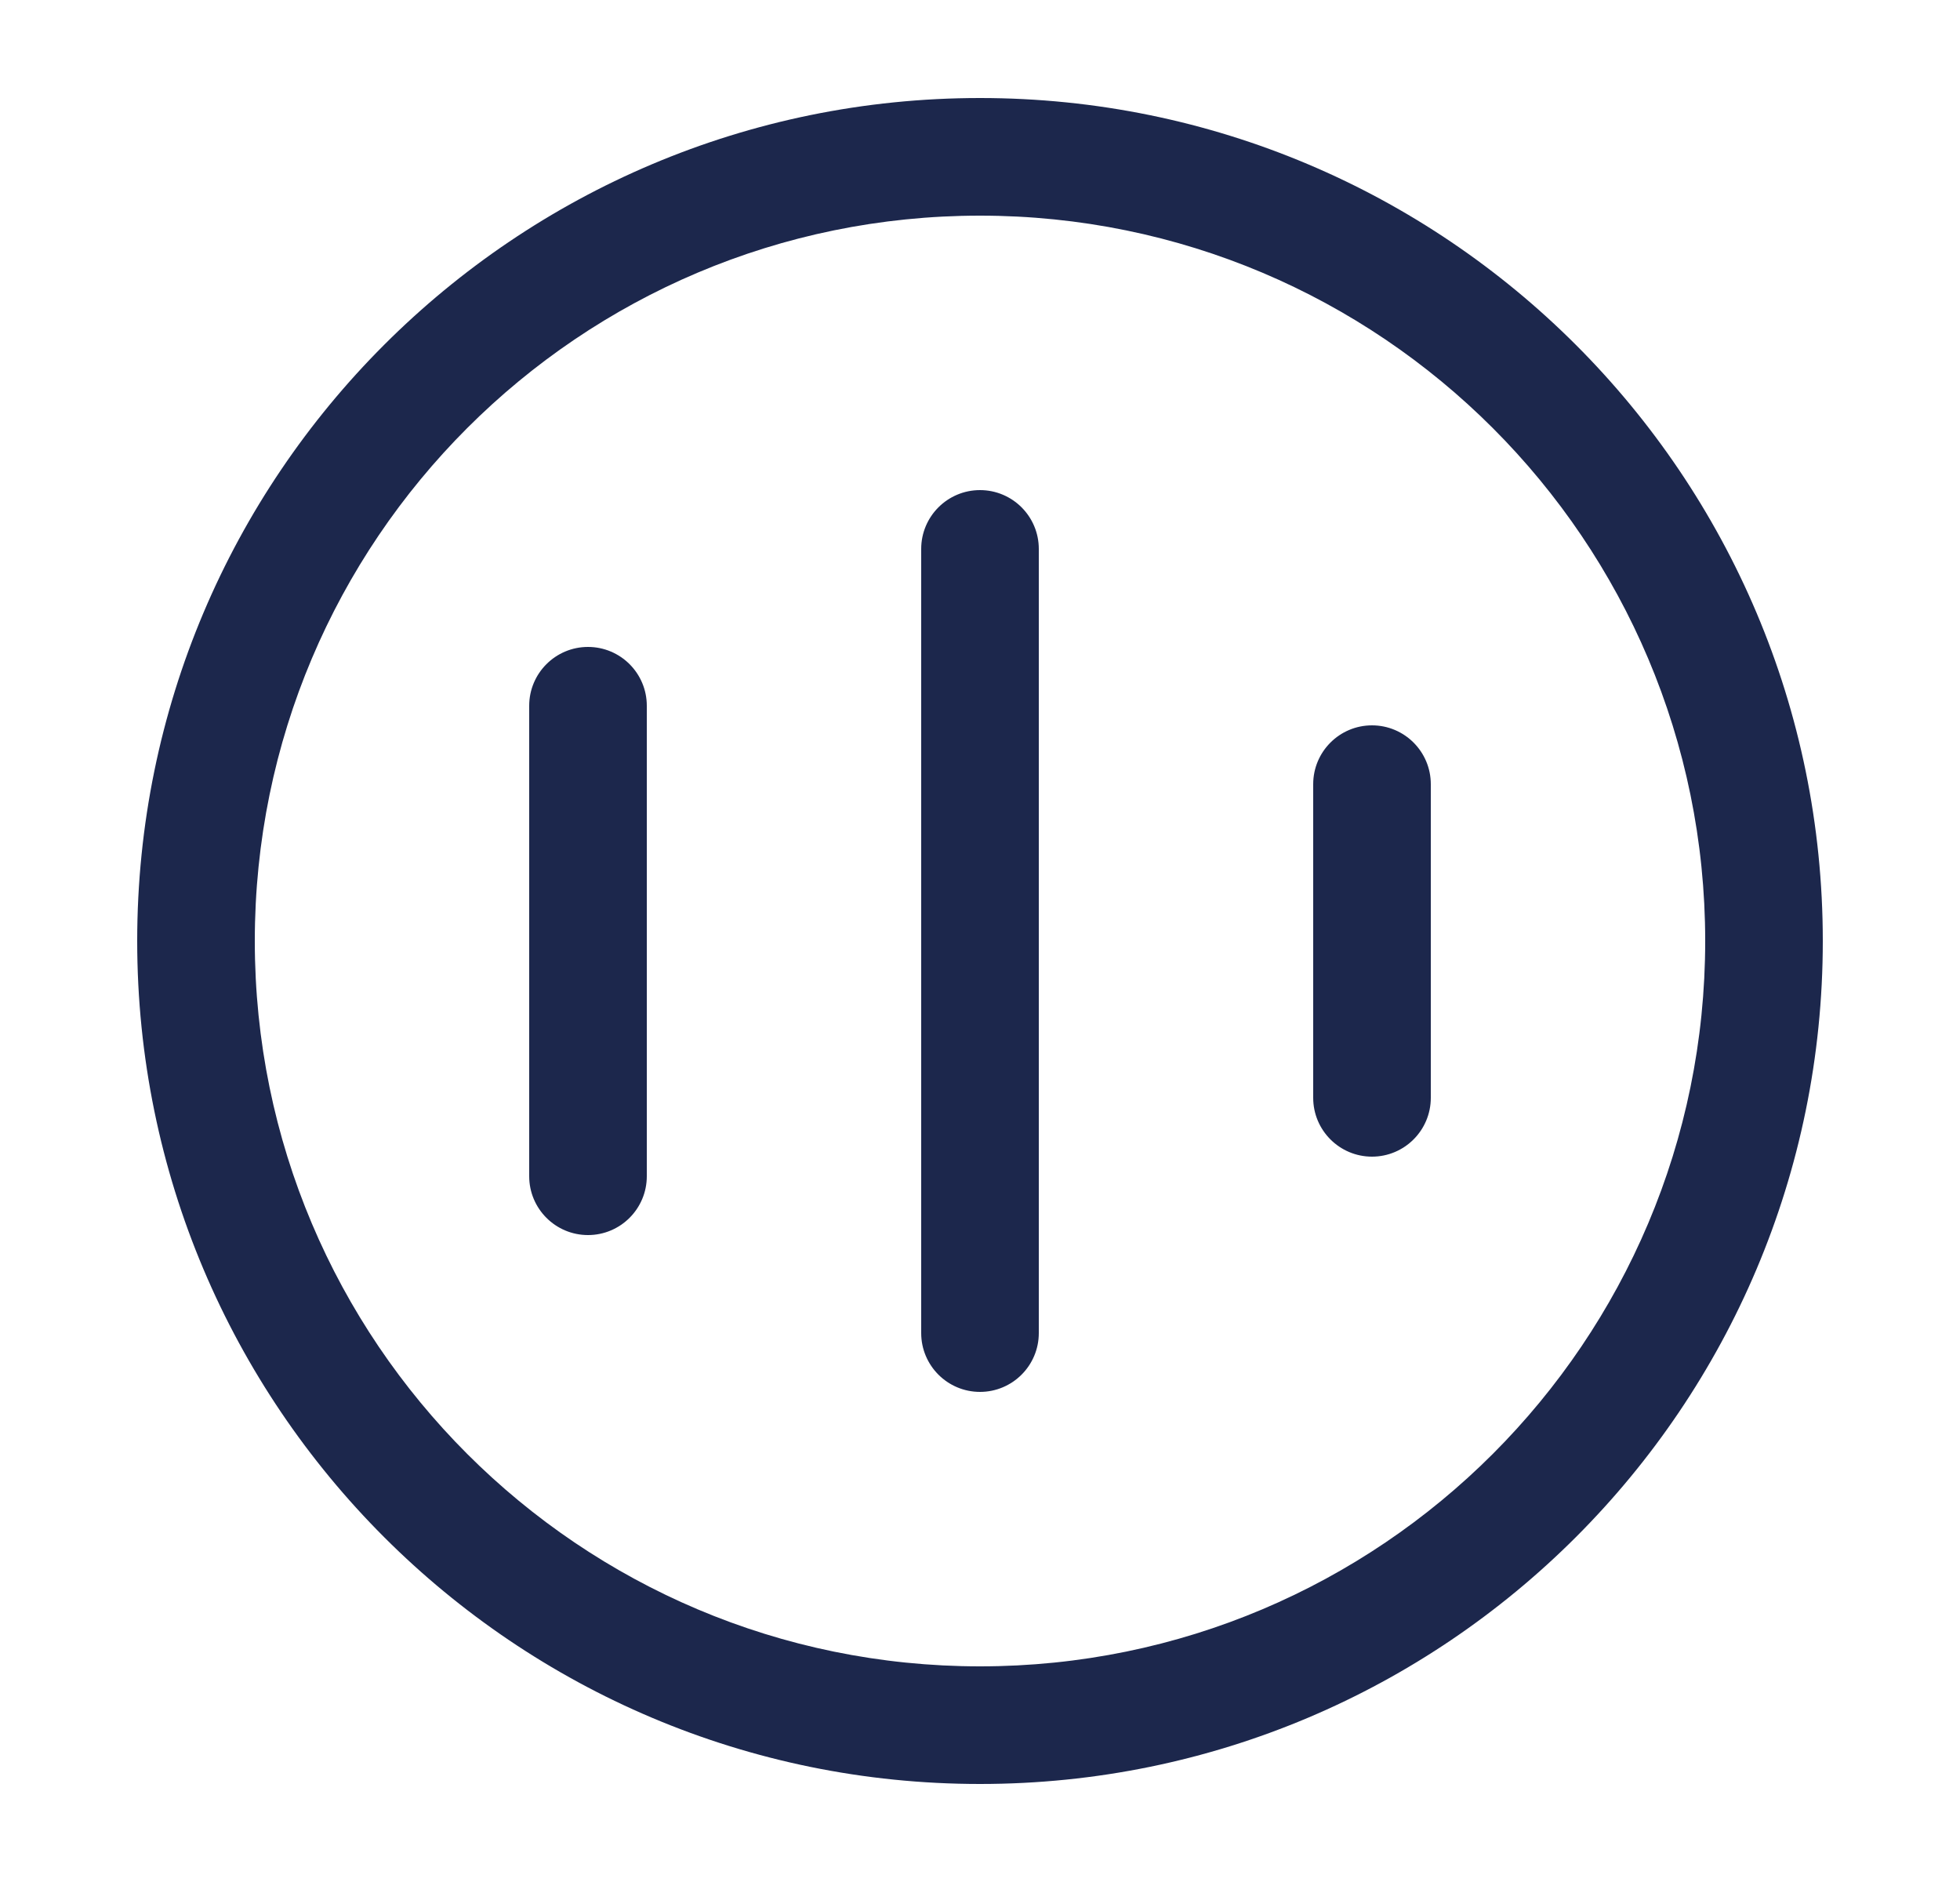
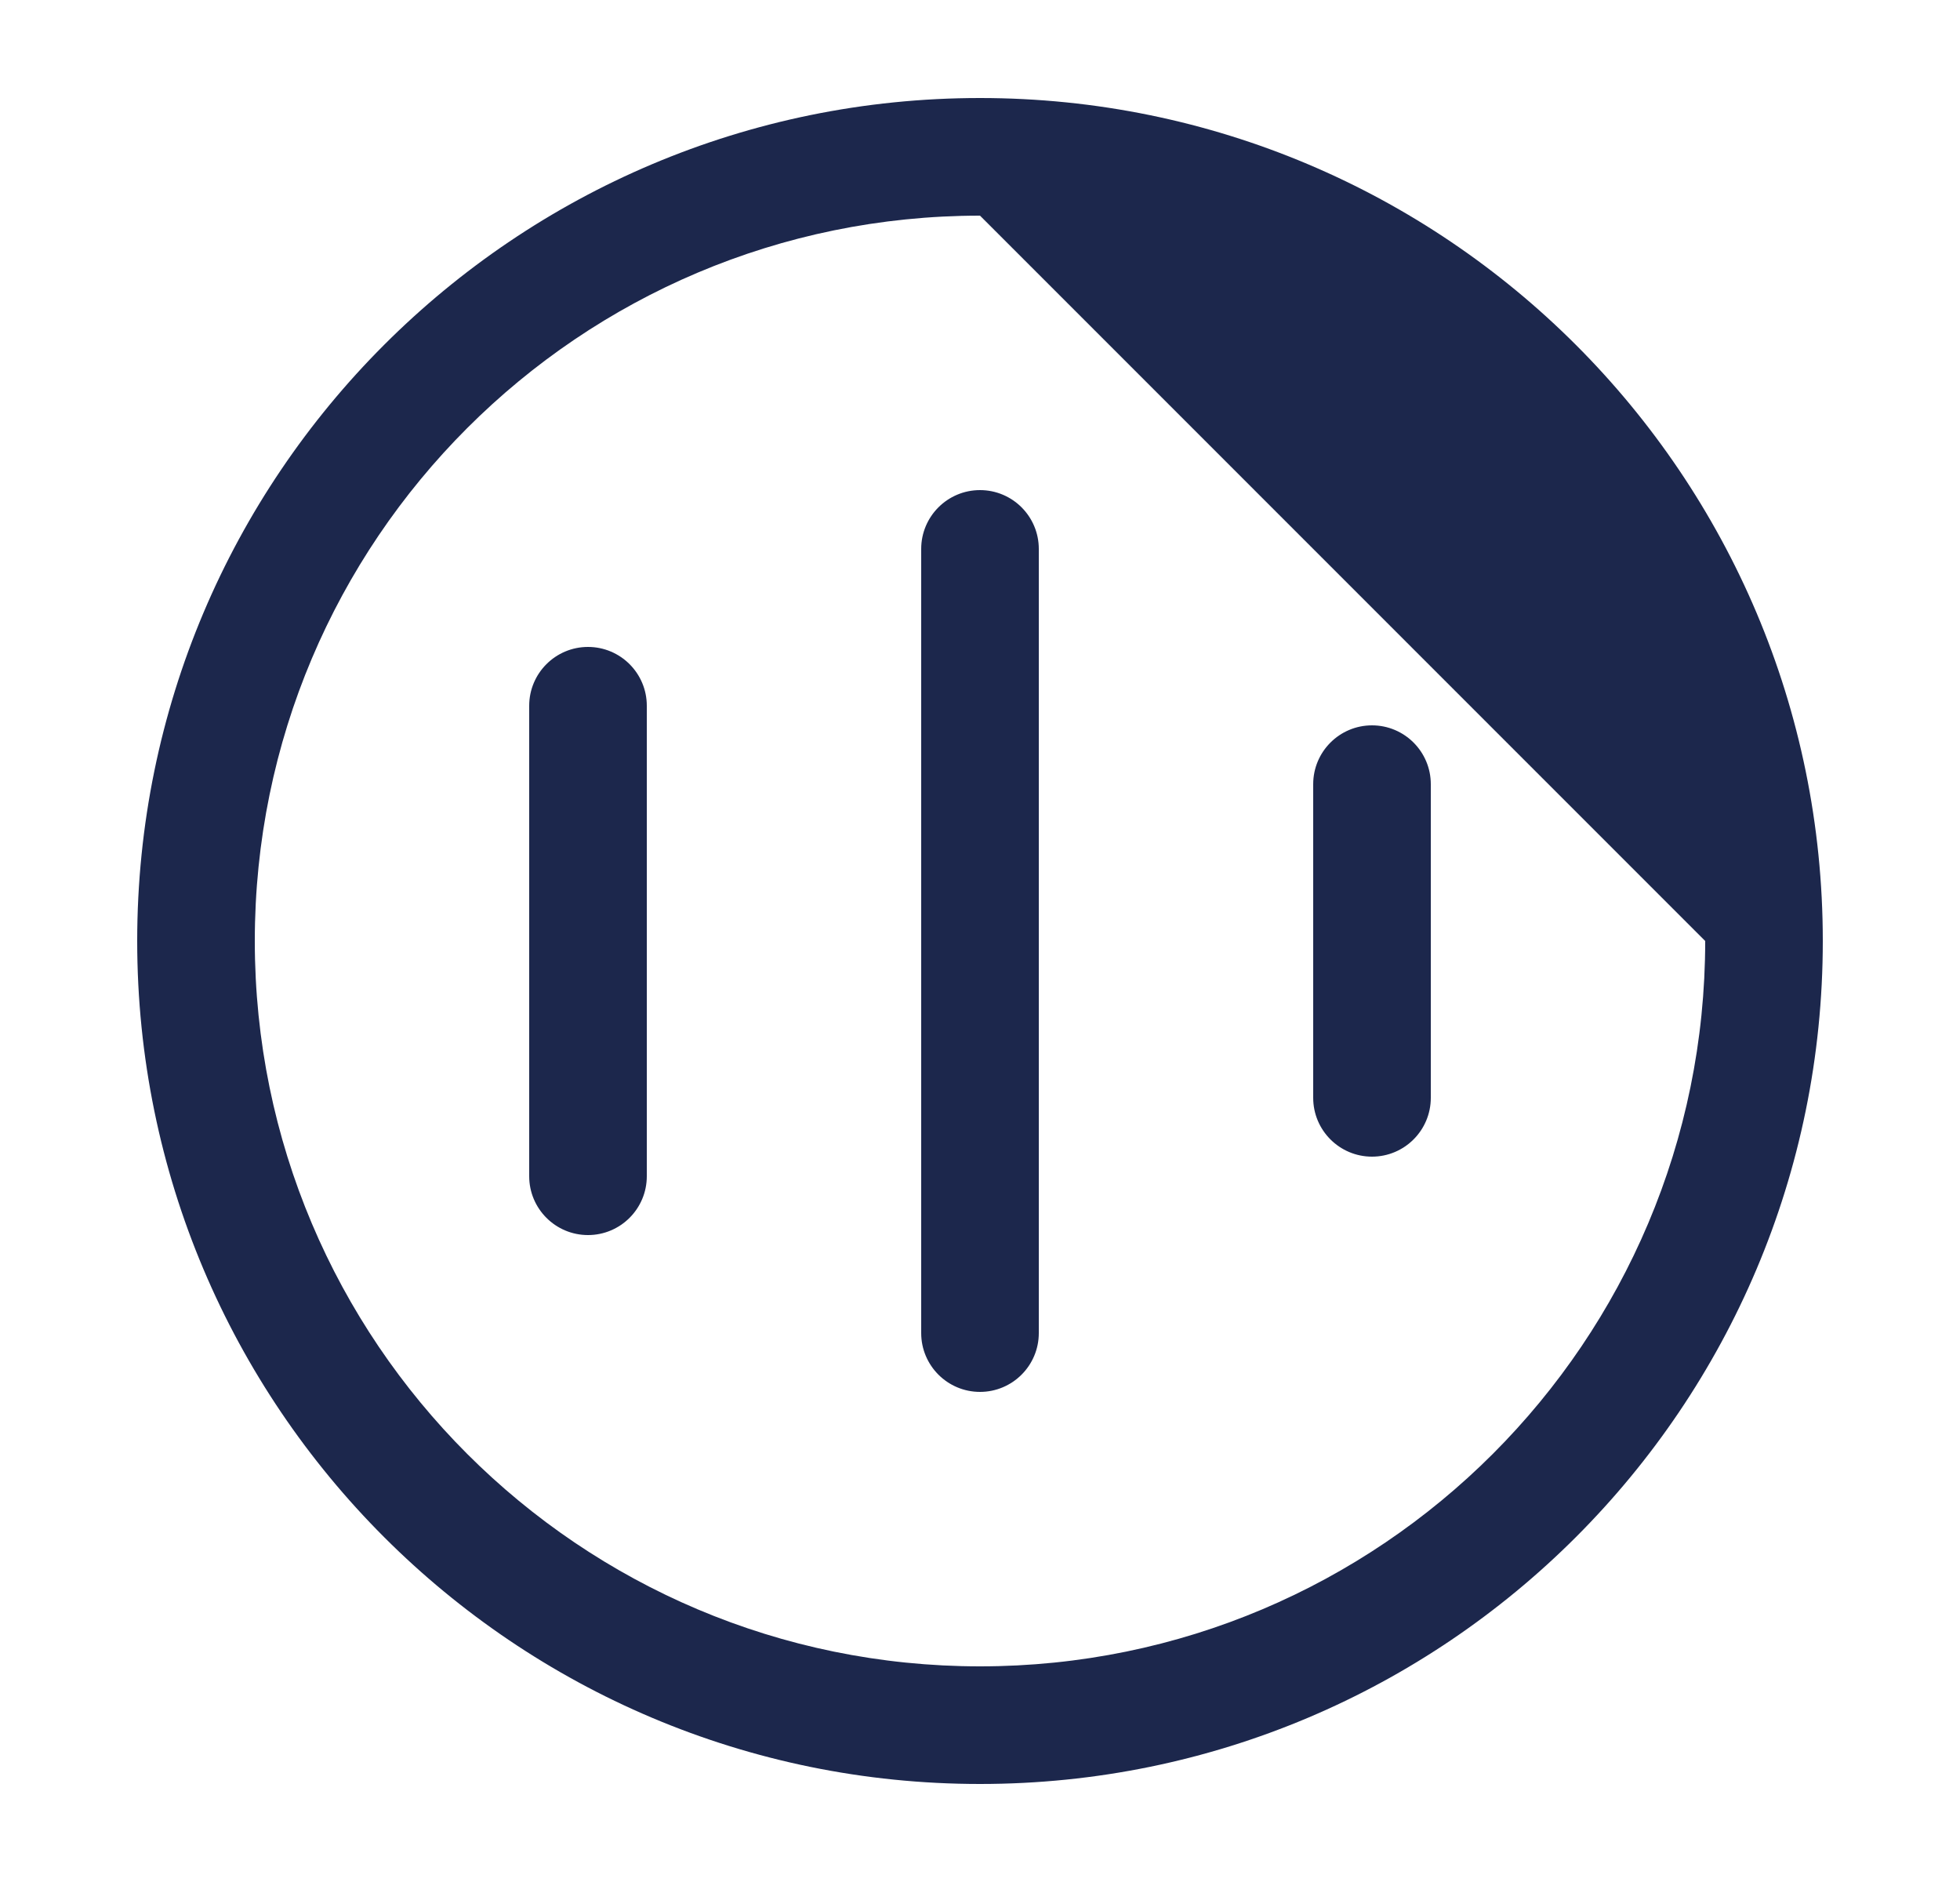
<svg xmlns="http://www.w3.org/2000/svg" fill="none" viewBox="0 0 25 24" height="24" width="25">
-   <path fill="#1C274C" d="M1.75 12C1.75 6.063 6.563 1.25 12.5 1.25C18.437 1.25 23.25 6.063 23.25 12C23.25 17.937 18.437 22.75 12.5 22.75C6.563 22.75 1.75 17.937 1.75 12ZM12.5 2.75C7.391 2.75 3.25 6.891 3.25 12C3.25 17.109 7.391 21.25 12.5 21.25C17.609 21.25 21.75 17.109 21.75 12C21.75 6.891 17.609 2.75 12.5 2.75ZM12.5 6.25C12.914 6.25 13.25 6.586 13.25 7V17C13.25 17.414 12.914 17.75 12.5 17.75C12.086 17.75 11.75 17.414 11.75 17V7C11.75 6.586 12.086 6.25 12.5 6.25ZM7.5 8.25C7.914 8.25 8.25 8.586 8.25 9V15C8.25 15.414 7.914 15.75 7.5 15.75C7.086 15.75 6.75 15.414 6.75 15V9C6.75 8.586 7.086 8.25 7.5 8.25ZM17.5 9.25C17.914 9.25 18.25 9.586 18.25 10V14C18.25 14.414 17.914 14.75 17.5 14.75C17.086 14.75 16.75 14.414 16.75 14V10C16.75 9.586 17.086 9.25 17.5 9.25Z" clip-rule="evenodd" fill-rule="evenodd" />
+   <path fill="#1C274C" d="M1.75 12C1.75 6.063 6.563 1.25 12.5 1.25C18.437 1.25 23.25 6.063 23.25 12C23.25 17.937 18.437 22.75 12.5 22.75C6.563 22.75 1.75 17.937 1.75 12ZM12.5 2.75C7.391 2.75 3.25 6.891 3.25 12C3.25 17.109 7.391 21.25 12.5 21.25C17.609 21.25 21.75 17.109 21.75 12ZM12.5 6.25C12.914 6.25 13.25 6.586 13.25 7V17C13.25 17.414 12.914 17.75 12.5 17.75C12.086 17.75 11.75 17.414 11.75 17V7C11.75 6.586 12.086 6.25 12.5 6.25ZM7.5 8.25C7.914 8.25 8.25 8.586 8.25 9V15C8.25 15.414 7.914 15.75 7.5 15.75C7.086 15.75 6.75 15.414 6.75 15V9C6.75 8.586 7.086 8.25 7.5 8.25ZM17.5 9.25C17.914 9.25 18.25 9.586 18.25 10V14C18.25 14.414 17.914 14.75 17.5 14.75C17.086 14.75 16.75 14.414 16.75 14V10C16.75 9.586 17.086 9.25 17.5 9.25Z" clip-rule="evenodd" fill-rule="evenodd" />
</svg>